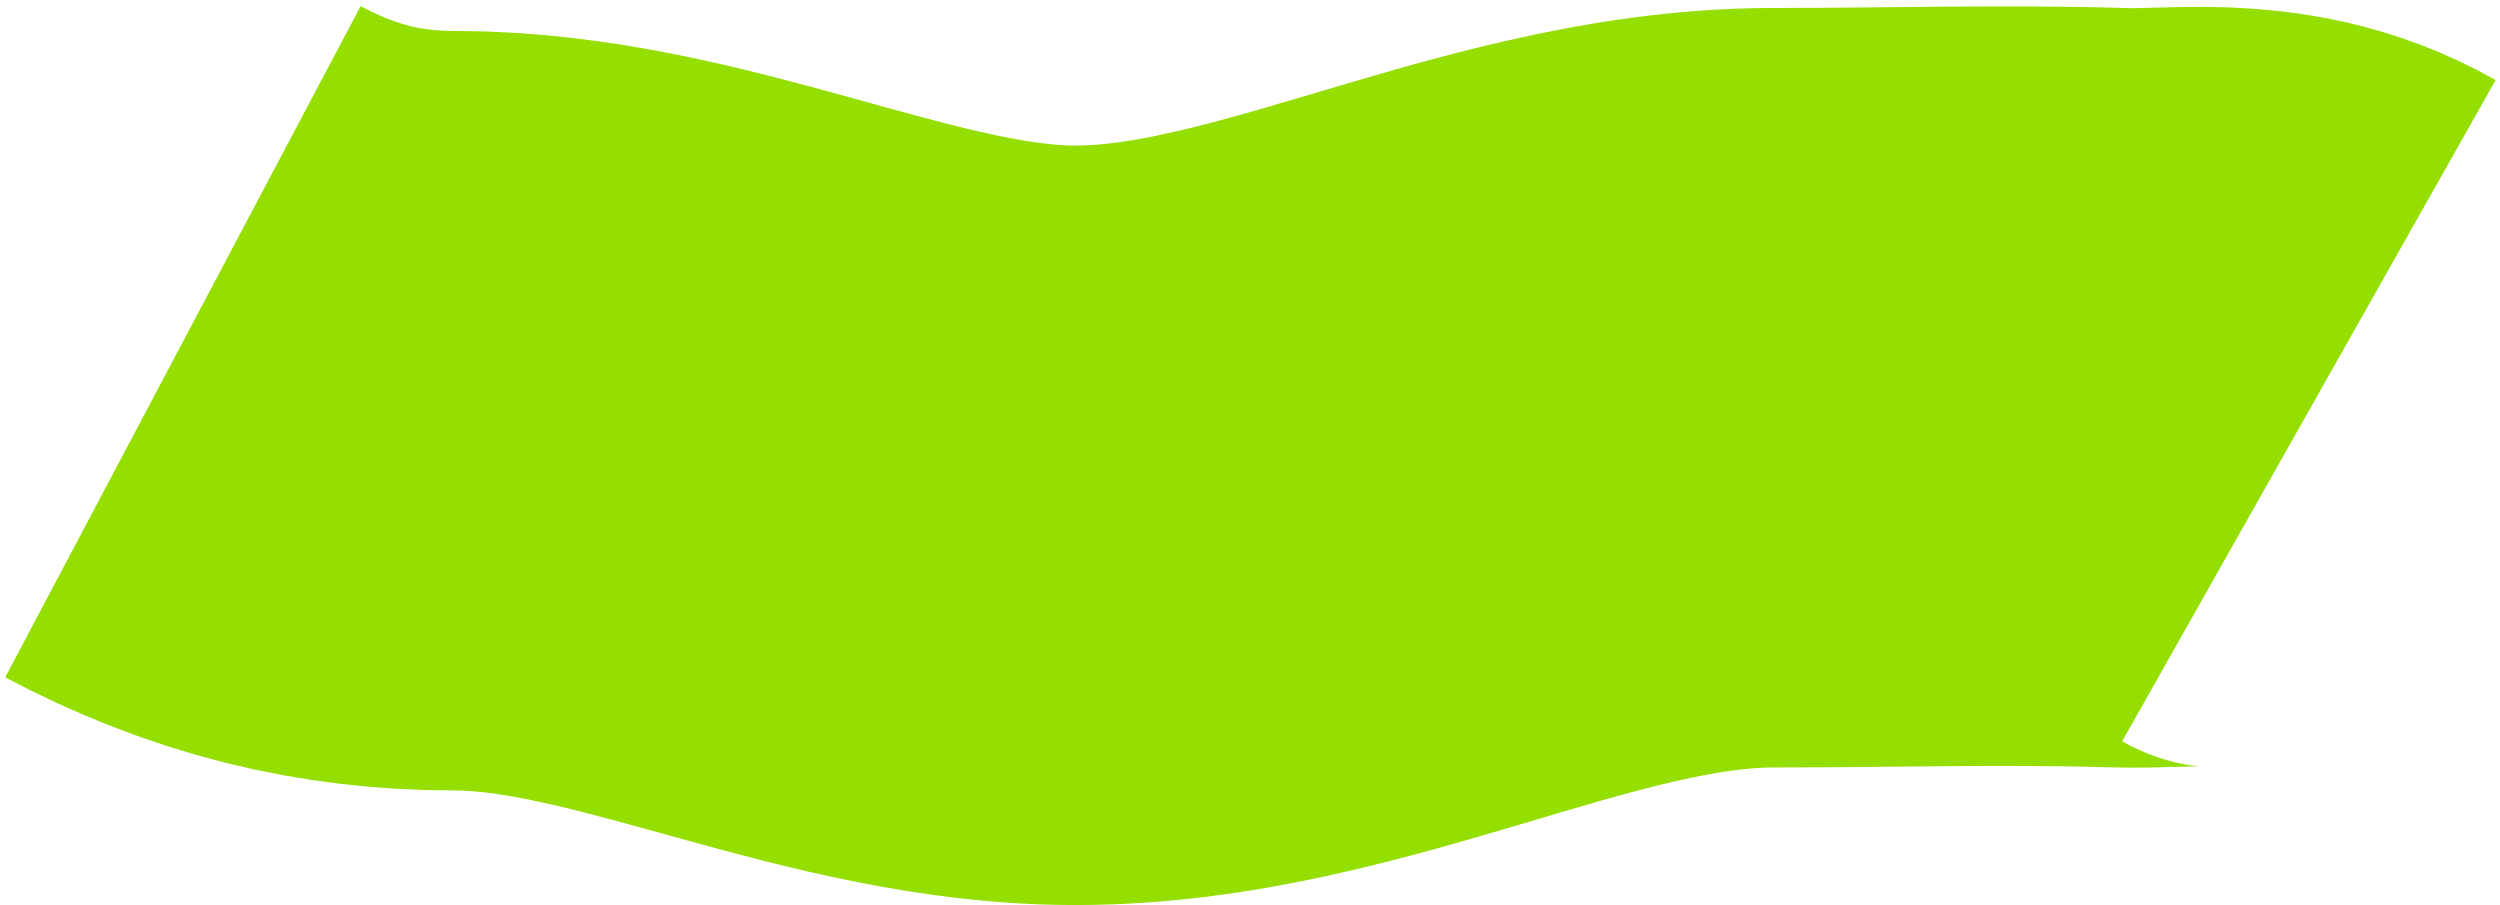
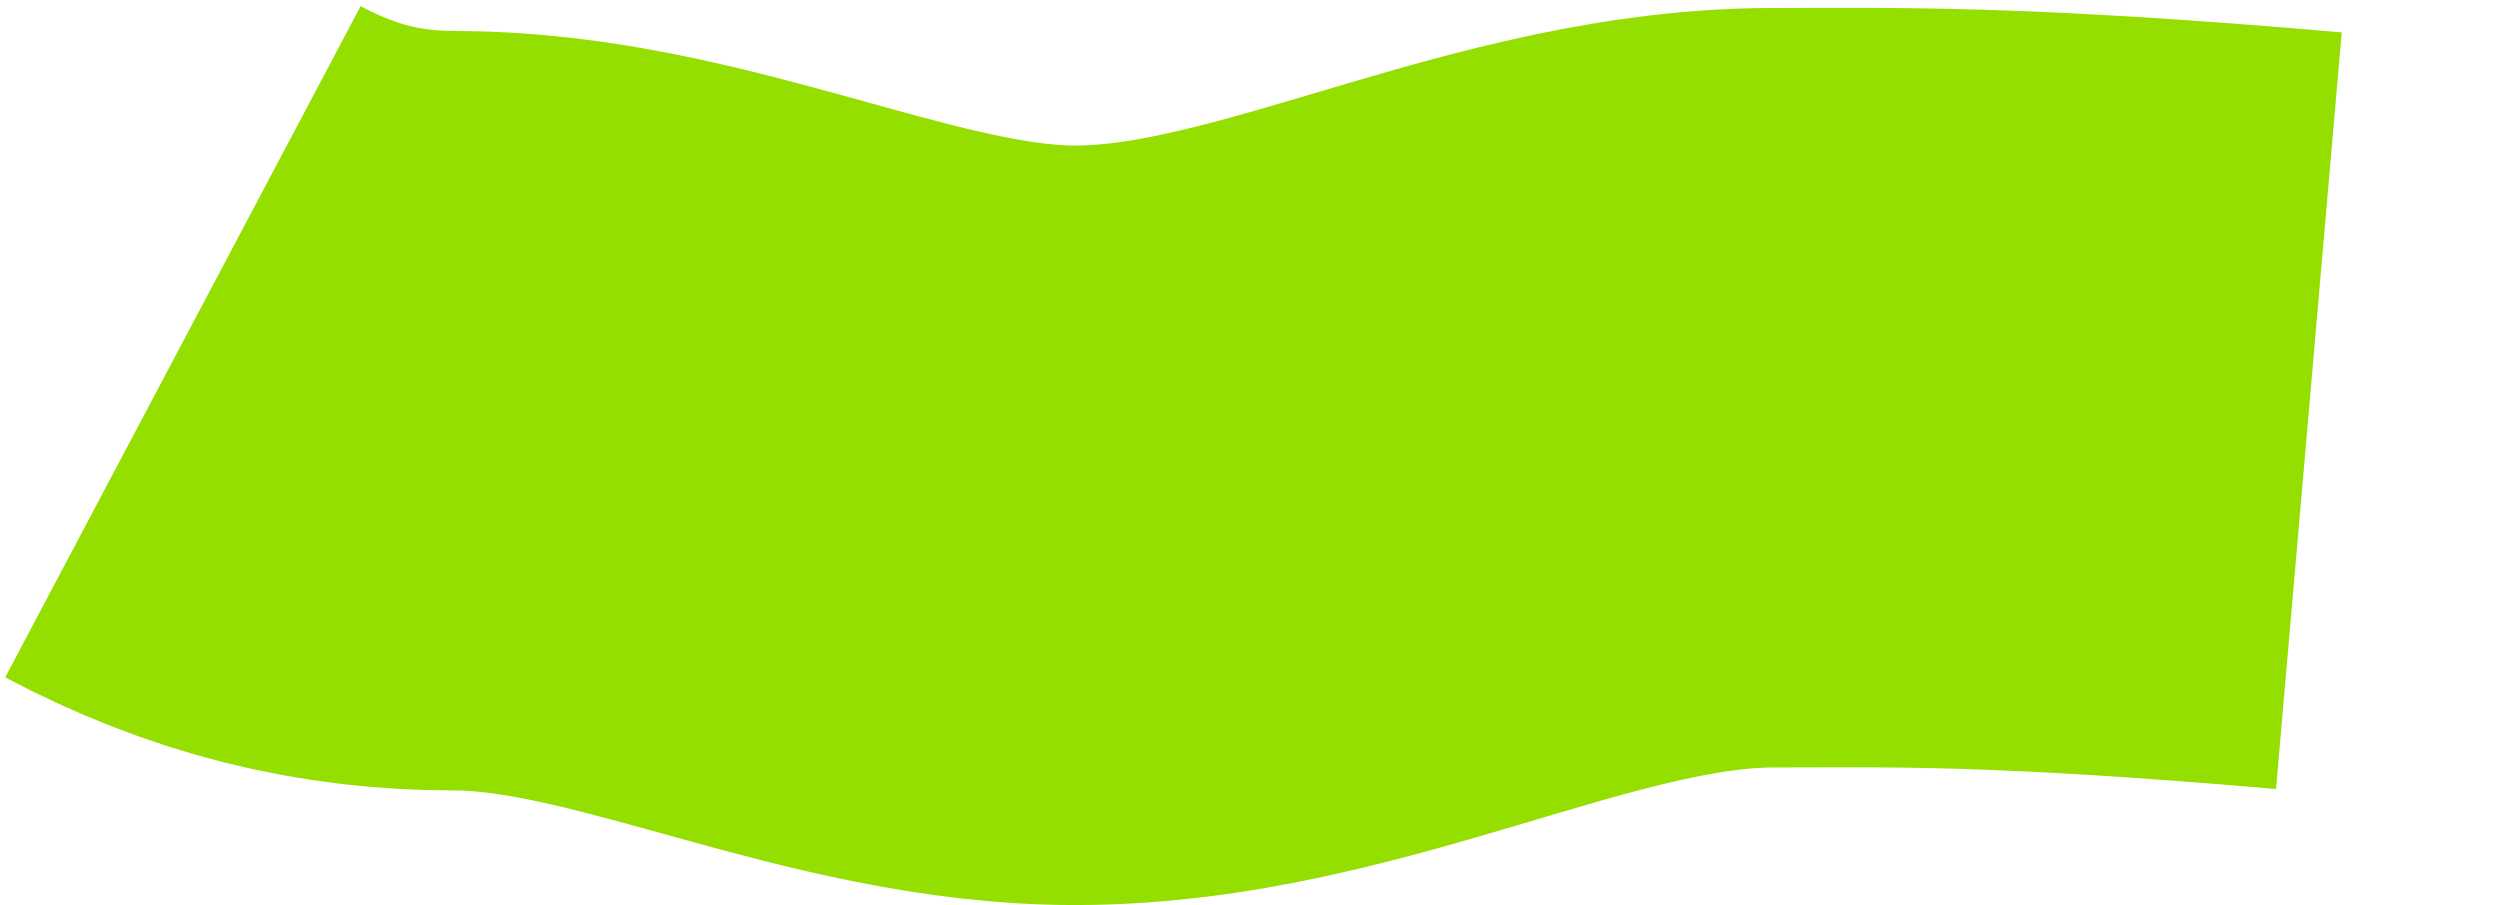
<svg xmlns="http://www.w3.org/2000/svg" width="395" height="143" viewBox="0 0 395 143" fill="none">
-   <path d="M364.805 64.89C355.08 59.397 344.878 61.562 334.908 61.26C316.656 60.708 298.585 61.26 280.257 61.26C241.323 61.26 203.688 85.183 164.385 82.838C133.388 80.989 102.837 64.89 71.745 64.89C56.897 64.89 43.261 61.605 28.9 54" stroke="#94DF00" stroke-width="120" />
+   <path d="M364.805 64.89C316.656 60.708 298.585 61.26 280.257 61.26C241.323 61.26 203.688 85.183 164.385 82.838C133.388 80.989 102.837 64.89 71.745 64.89C56.897 64.89 43.261 61.605 28.9 54" stroke="#94DF00" stroke-width="120" />
</svg>